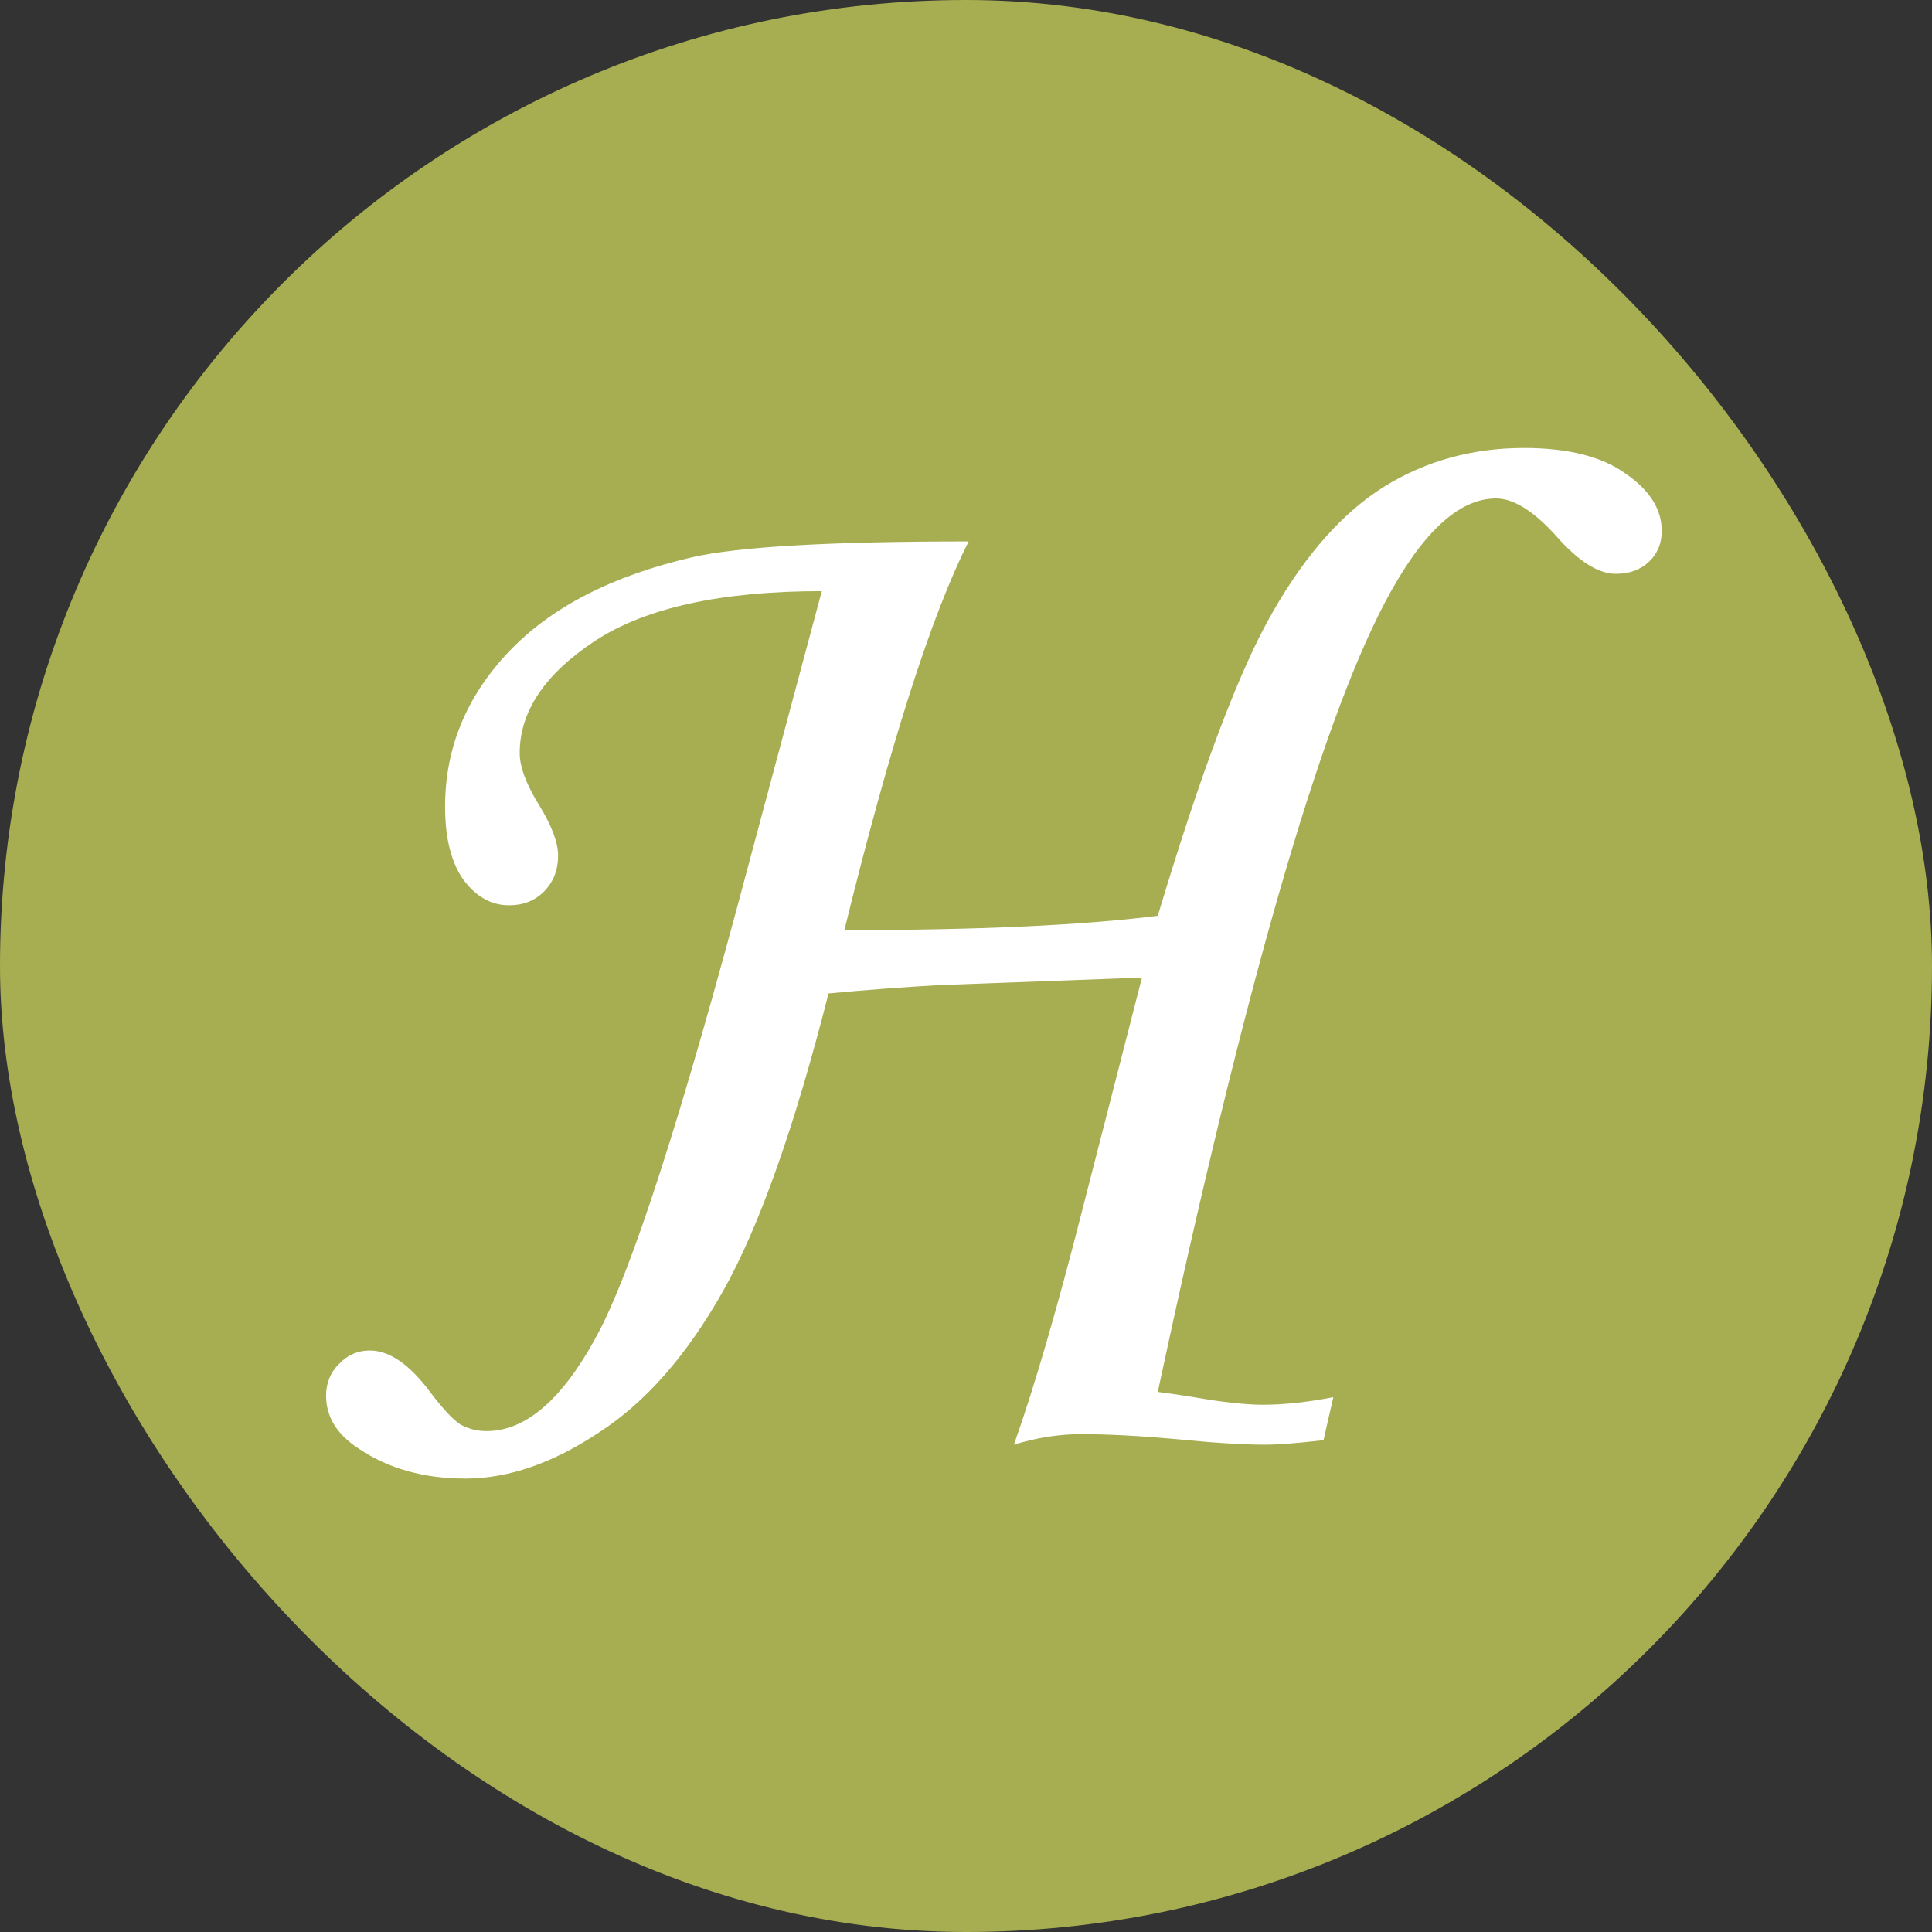
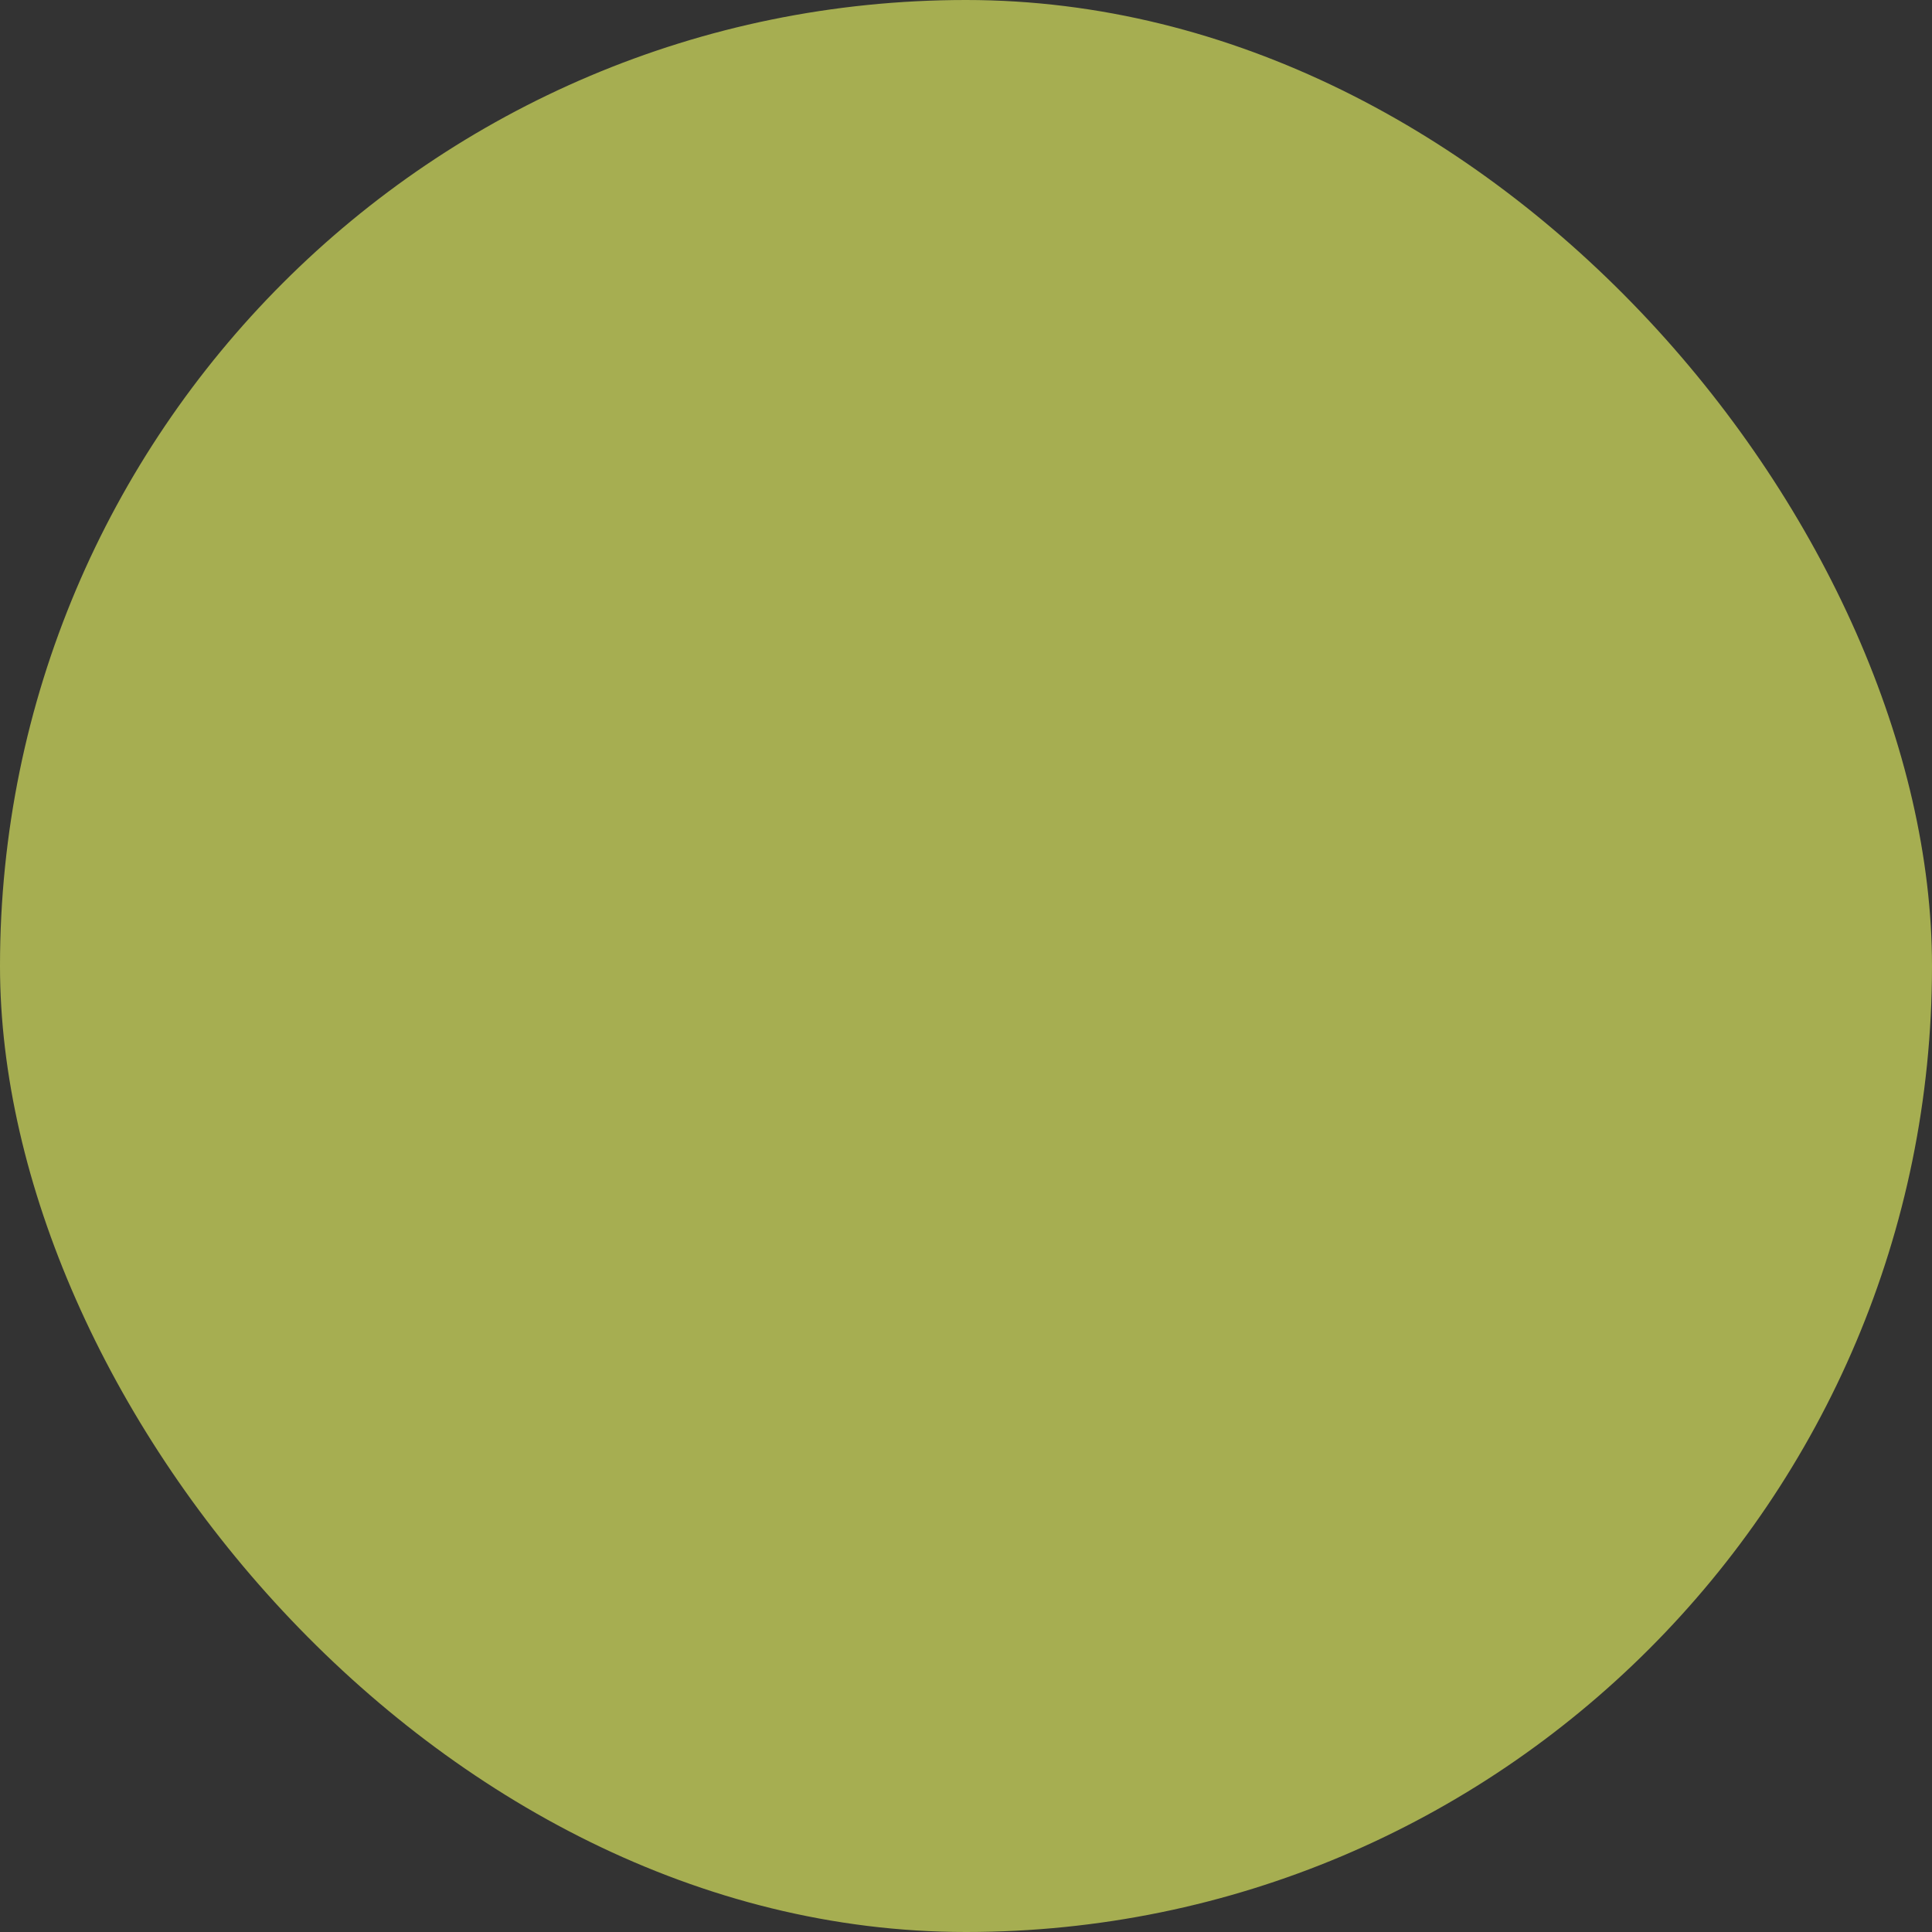
<svg xmlns="http://www.w3.org/2000/svg" width="42" height="42" viewBox="0 0 42 42" fill="none">
  <rect x="0" y="0" width="42" height="42" fill="#333333" stroke="none" />
  <rect width="42" height="42" rx="21" fill="#A6AE51" />
-   <path d="M28.985 30.374L28.772 31.308C28.215 31.373 27.789 31.406 27.495 31.406C27.025 31.406 26.403 31.368 25.628 31.291C24.798 31.215 24.088 31.177 23.499 31.177C23.029 31.177 22.543 31.253 22.041 31.406C22.489 30.15 22.996 28.403 23.564 26.165L24.825 21.252L20.403 21.416C19.628 21.46 18.831 21.52 18.012 21.596C17.27 24.511 16.506 26.668 15.72 28.065C14.933 29.462 14.033 30.489 13.017 31.144C12.013 31.81 11.046 32.143 10.118 32.143C9.212 32.143 8.437 31.924 7.793 31.488C7.323 31.182 7.089 30.8 7.089 30.341C7.089 30.068 7.182 29.839 7.367 29.654C7.553 29.457 7.777 29.359 8.039 29.359C8.464 29.359 8.901 29.659 9.349 30.259C9.622 30.62 9.84 30.855 10.004 30.964C10.178 31.062 10.37 31.111 10.577 31.111C11.429 31.111 12.226 30.423 12.968 29.048C13.721 27.672 14.819 24.271 16.26 18.845L17.865 12.851C15.681 12.851 14.038 13.211 12.935 13.932C11.844 14.652 11.298 15.466 11.298 16.372C11.298 16.677 11.445 17.065 11.74 17.535C12.002 17.971 12.133 18.326 12.133 18.599C12.133 18.916 12.029 19.178 11.822 19.385C11.625 19.582 11.374 19.68 11.068 19.68C10.686 19.68 10.359 19.5 10.086 19.14C9.813 18.768 9.676 18.233 9.676 17.535C9.676 16.268 10.135 15.149 11.052 14.177C11.969 13.206 13.301 12.518 15.048 12.114C16.052 11.884 18.056 11.77 21.058 11.77C20.25 13.364 19.35 16.181 18.356 20.22C21.238 20.22 23.509 20.117 25.169 19.909C26.119 16.743 26.954 14.537 27.675 13.293C28.395 12.037 29.203 11.131 30.099 10.574C31.005 10.017 32.015 9.739 33.128 9.739C34.089 9.739 34.826 9.925 35.339 10.296C35.863 10.656 36.125 11.071 36.125 11.54C36.125 11.813 36.032 12.037 35.847 12.212C35.661 12.387 35.421 12.474 35.126 12.474C34.744 12.474 34.313 12.201 33.833 11.655C33.341 11.109 32.904 10.836 32.522 10.836C31.703 10.836 30.895 11.595 30.099 13.113C28.679 15.82 27.036 21.536 25.169 30.259C25.355 30.281 25.617 30.32 25.955 30.374C26.577 30.483 27.08 30.538 27.462 30.538C27.909 30.538 28.417 30.483 28.985 30.374Z" fill="white" />
</svg>